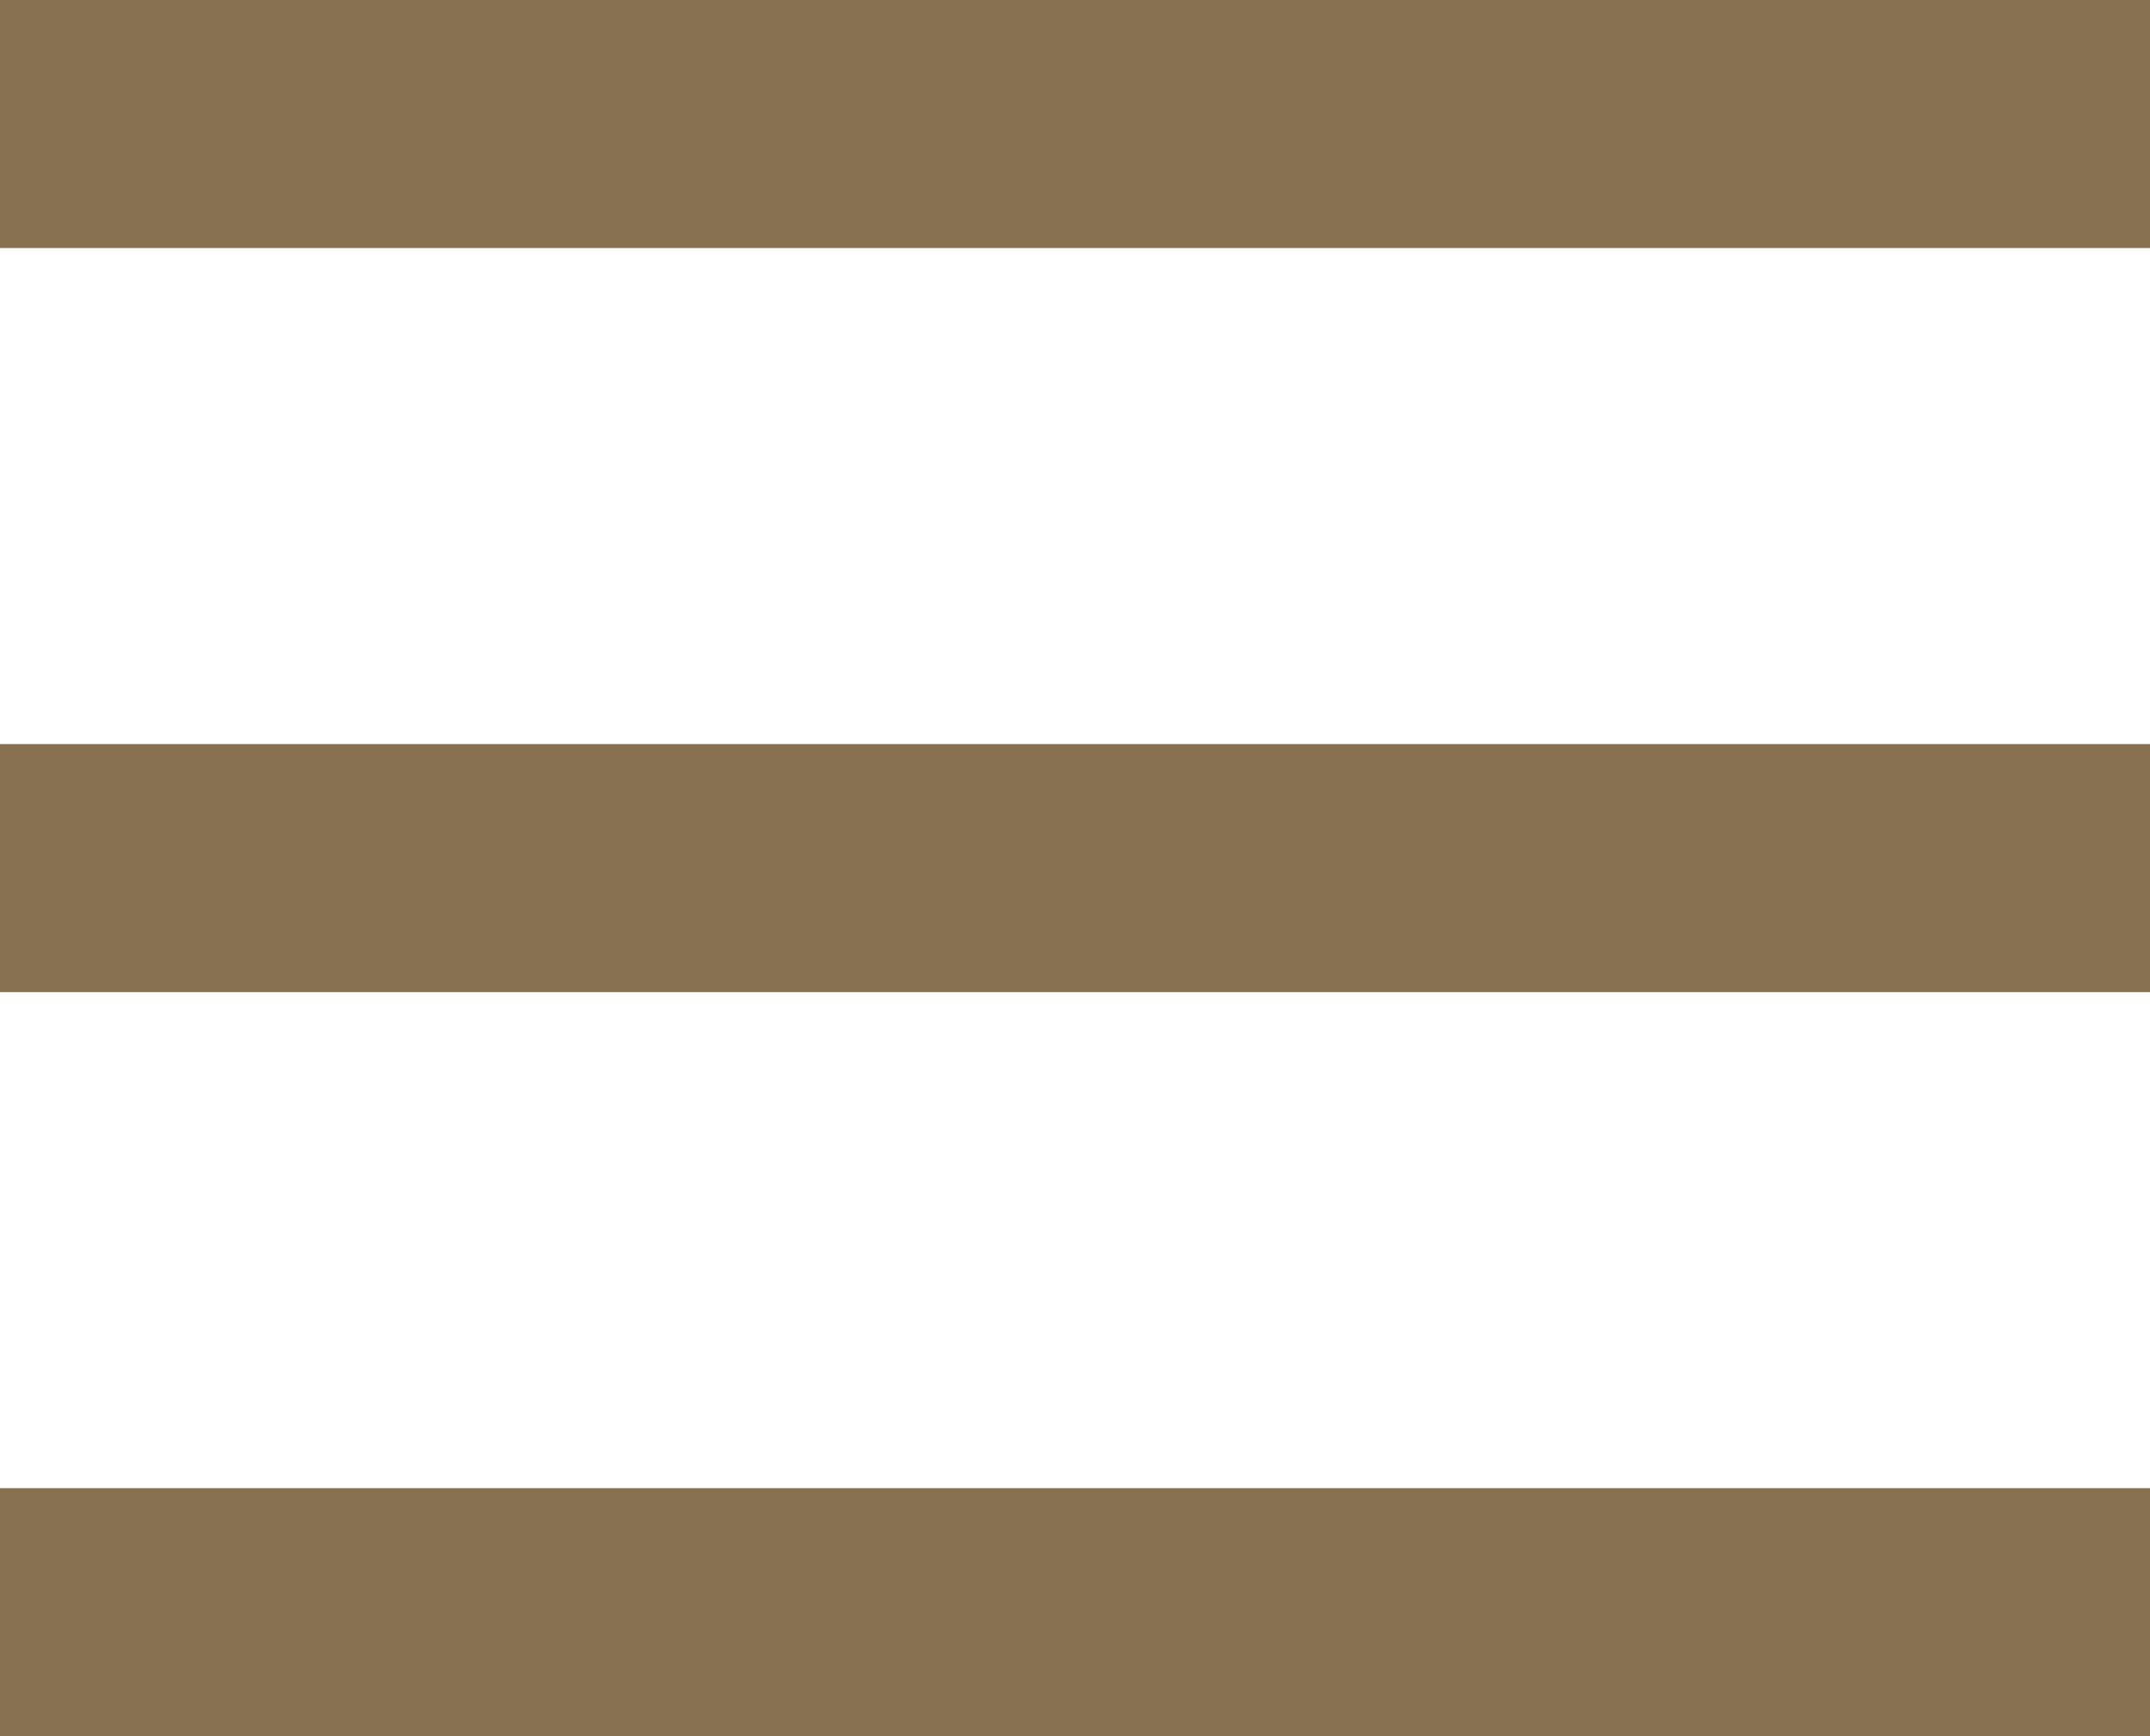
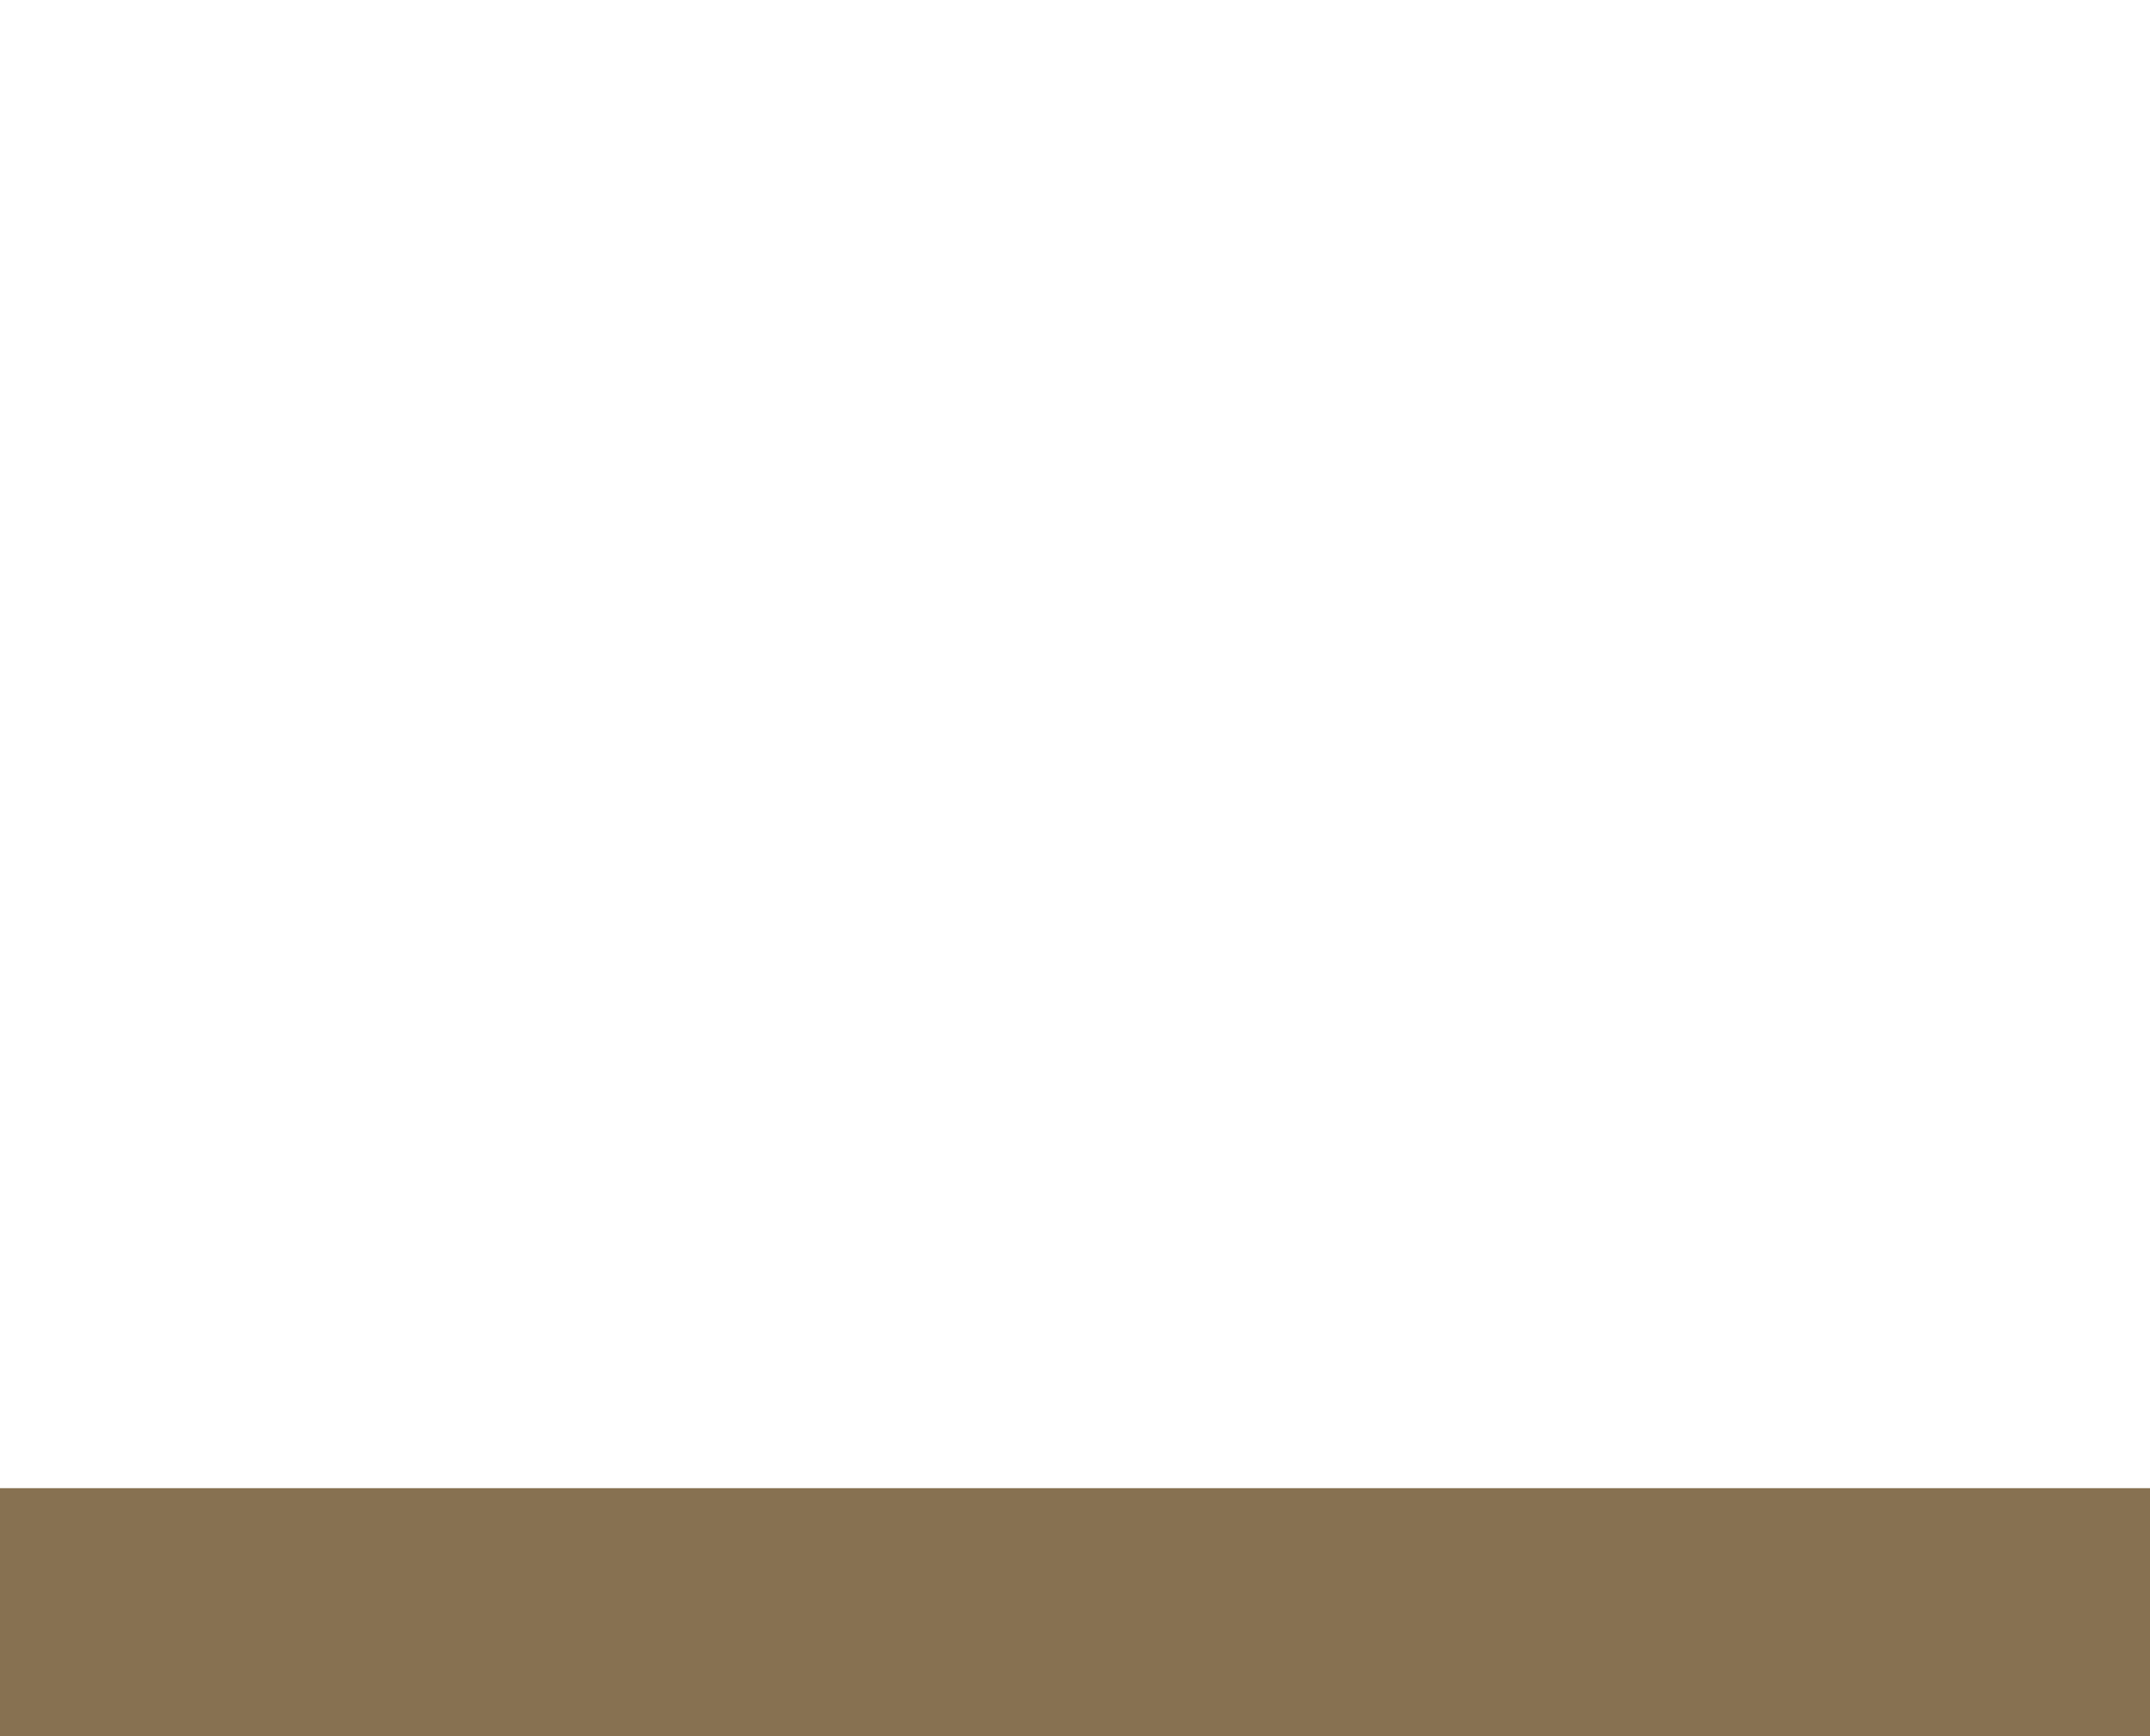
<svg xmlns="http://www.w3.org/2000/svg" width="26" height="21" viewBox="0 0 26 21">
-   <rect width="26" height="3" fill="#877151" />
-   <rect width="26" height="3" transform="translate(0 9)" fill="#877151" />
  <rect width="26" height="3" transform="translate(0 18)" fill="#877151" />
</svg>